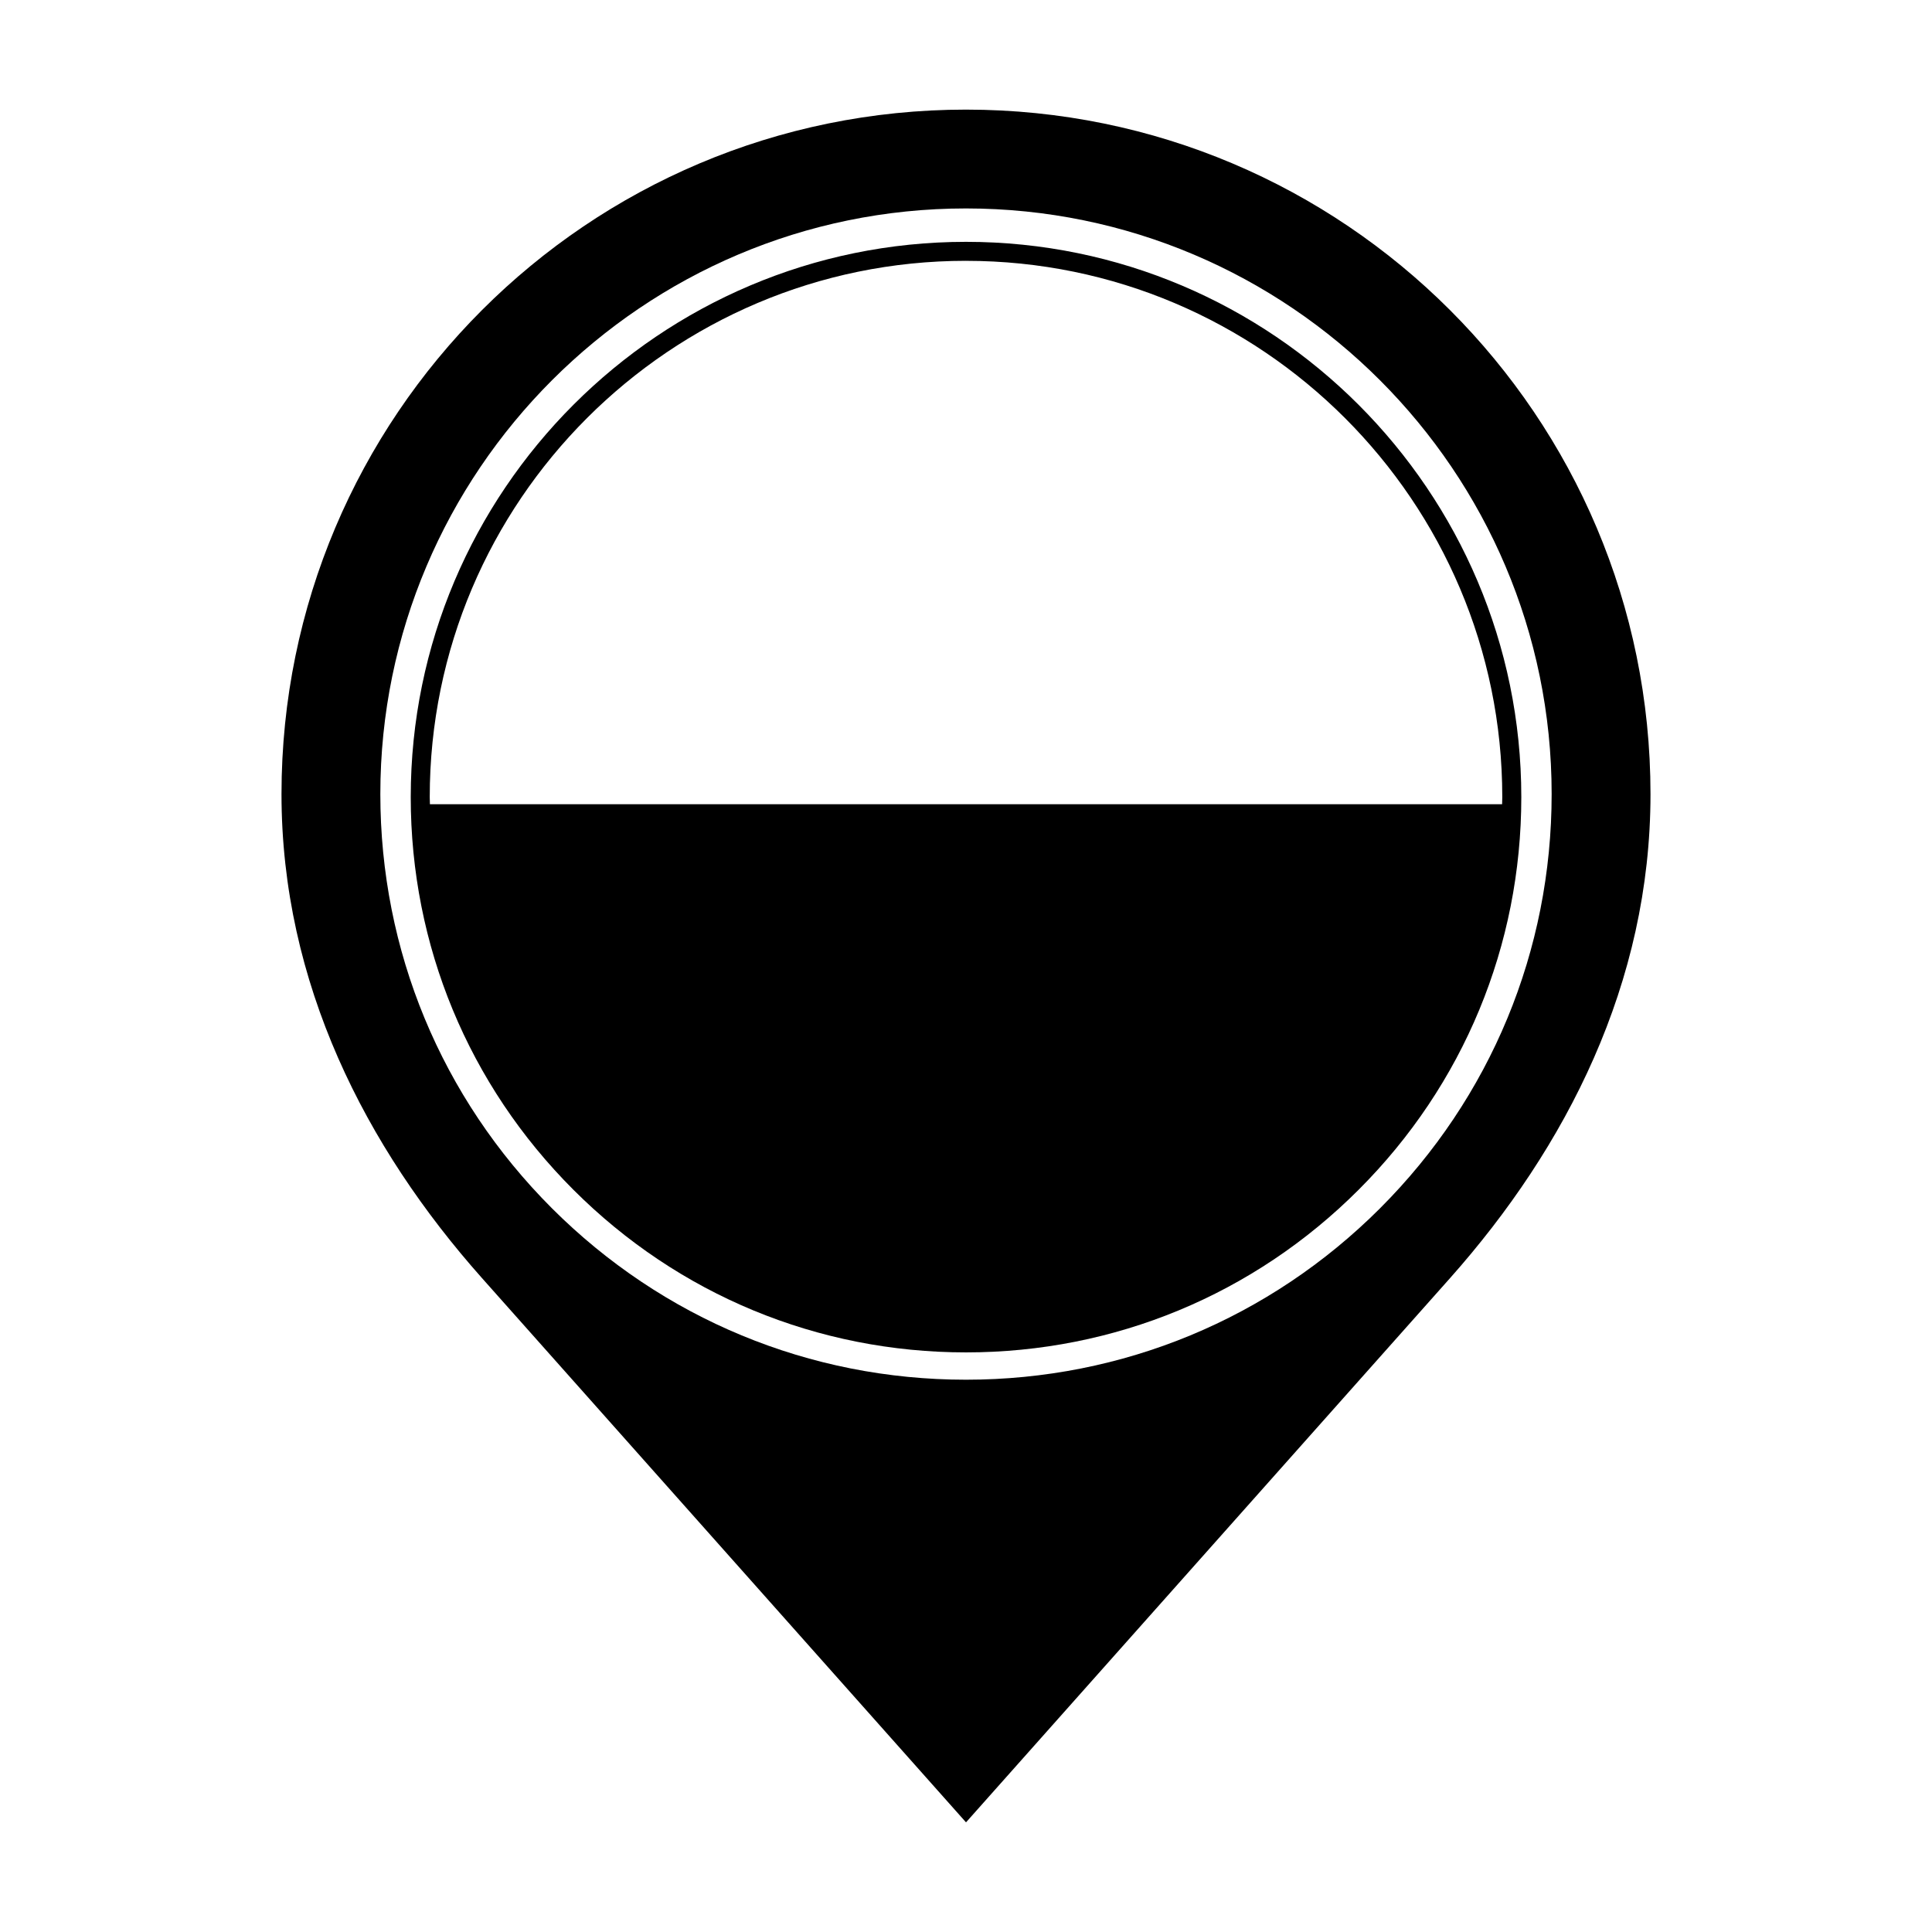
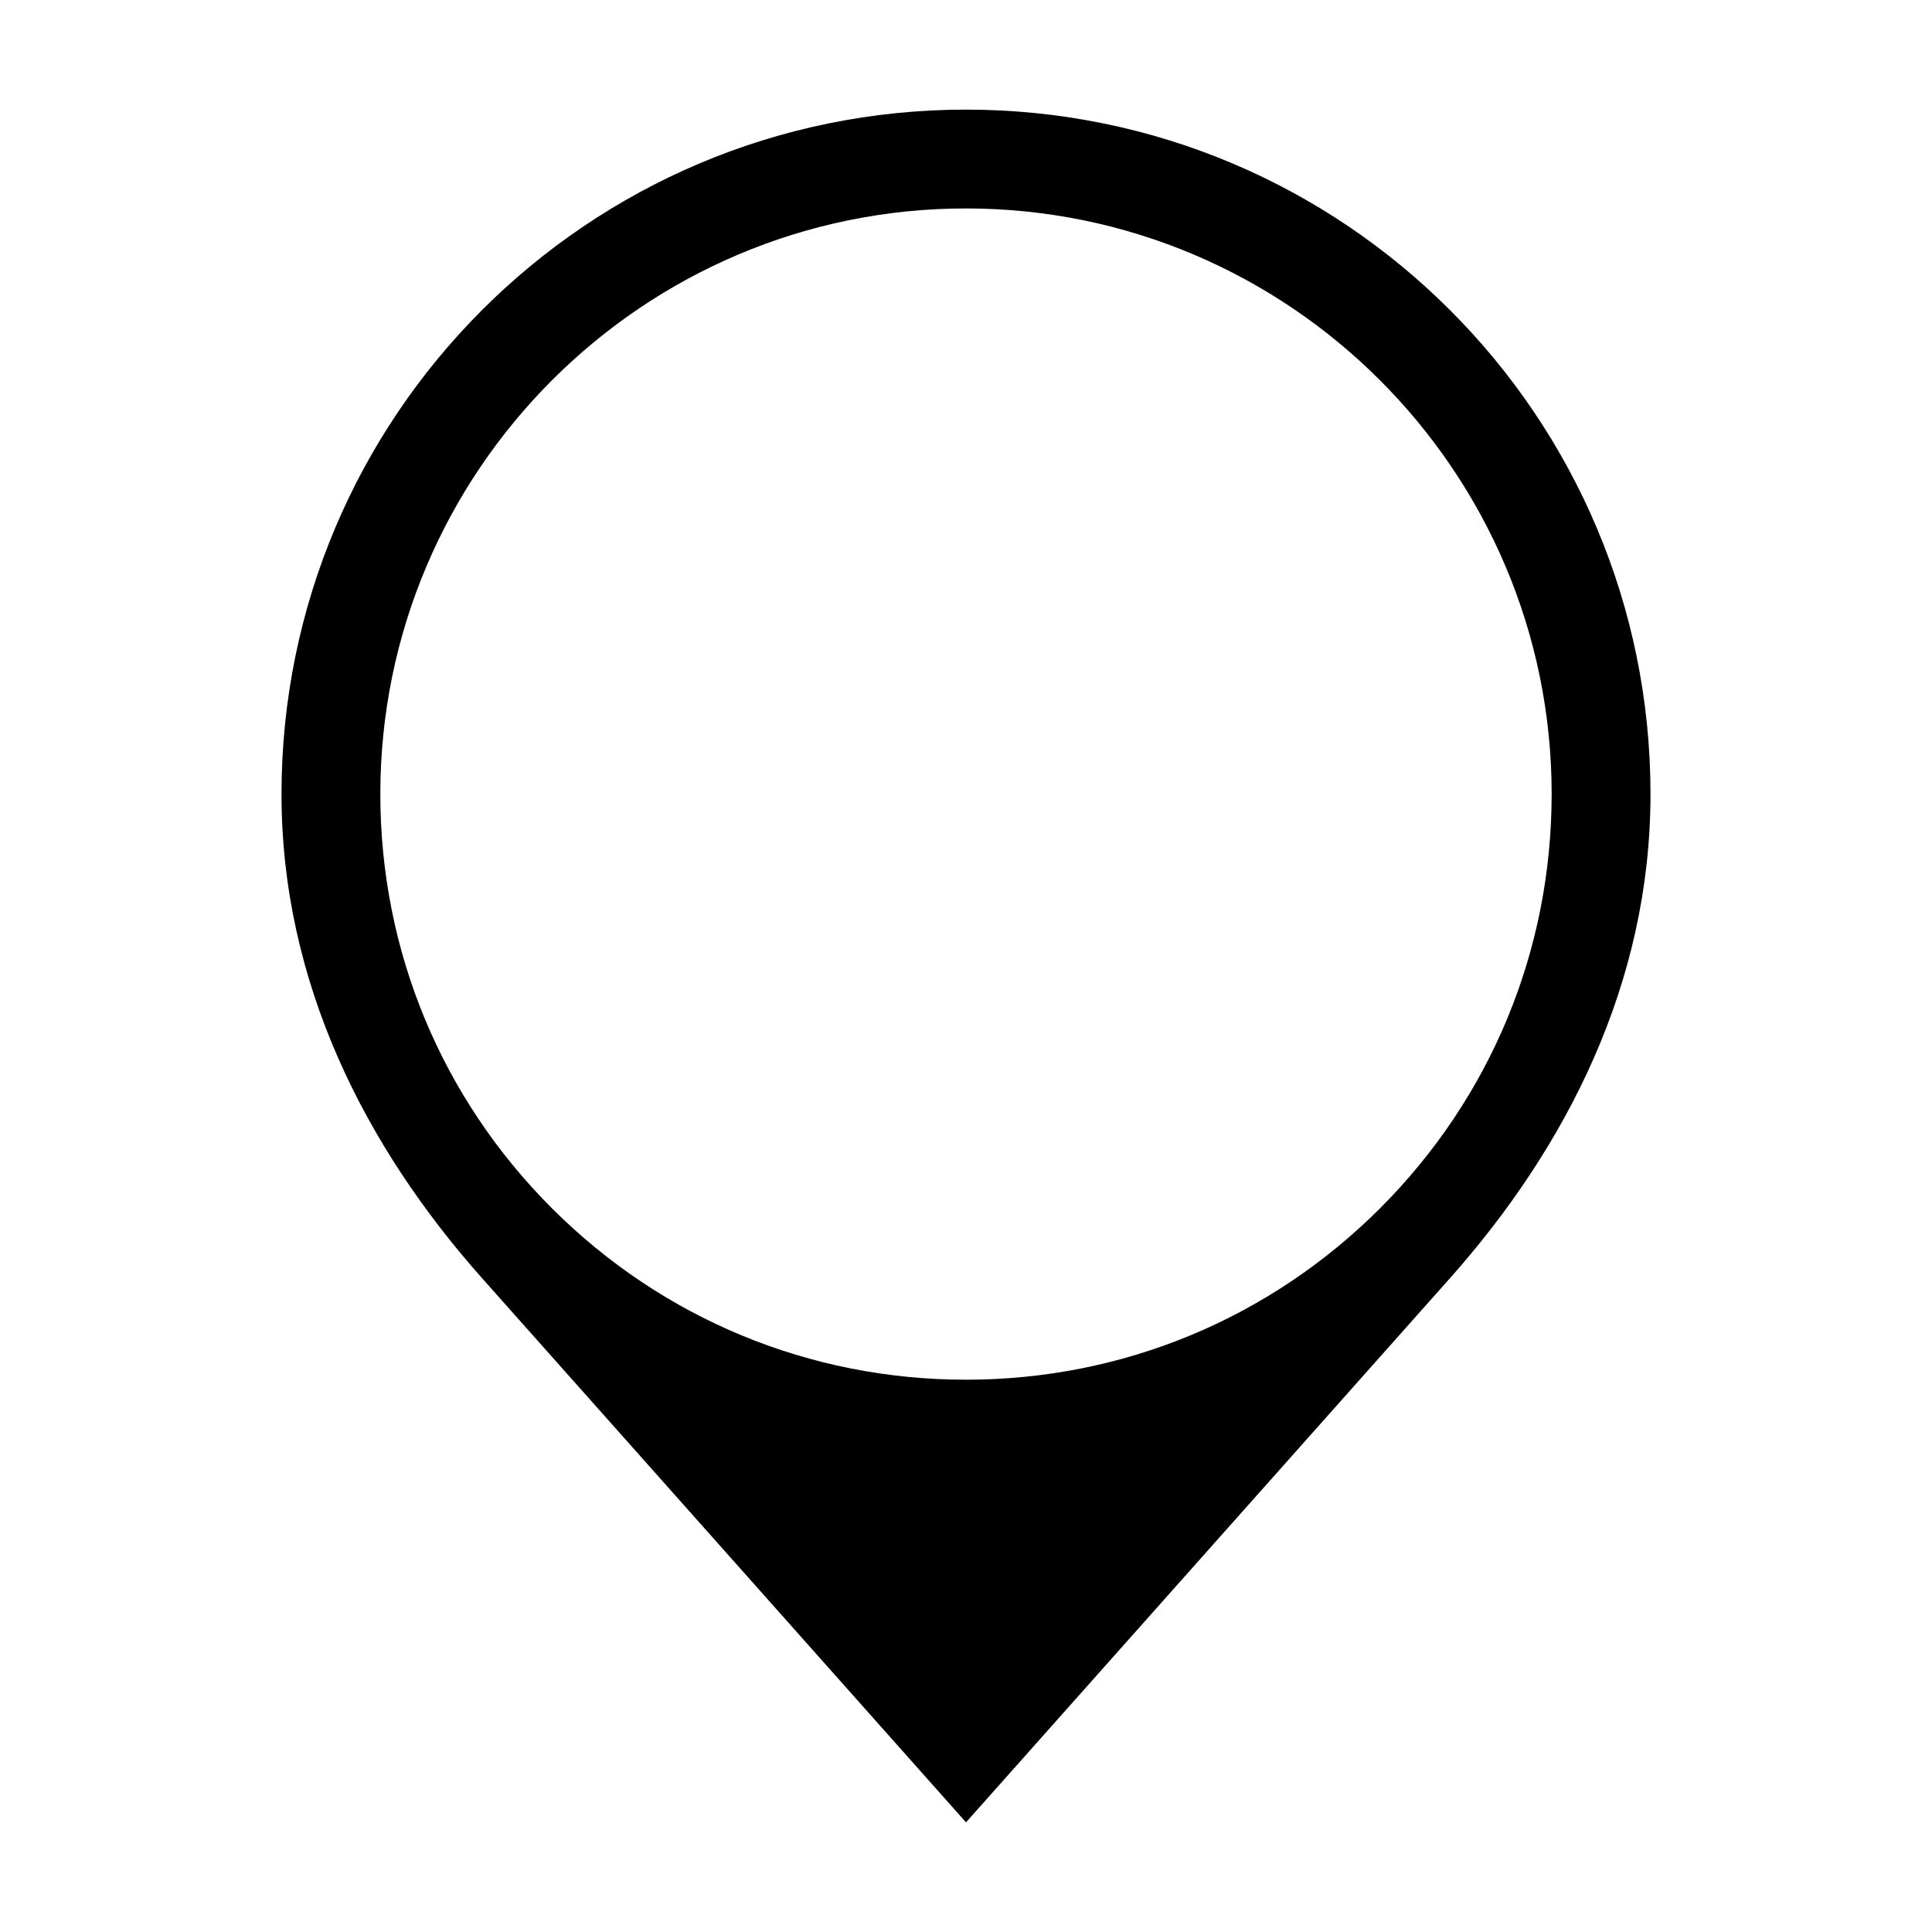
<svg xmlns="http://www.w3.org/2000/svg" fill="#000000" width="800px" height="800px" version="1.1" viewBox="144 144 512 512">
  <g>
    <path d="m400 173.05c-100.19 0-181.39 81.211-181.4 181.39 0 50.09 22.285 93.578 53.133 128.27l128.27 144.23 128.27-144.22c30.84-34.699 53.125-78.188 53.125-128.26 0-100.2-81.215-181.41-181.39-181.41zm109.75 291.14c-29.312 29.301-68.297 45.449-109.75 45.449-41.465 0-80.434-16.148-109.75-45.449-29.312-29.316-45.457-68.285-45.457-109.75 0-85.57 69.625-155.2 155.21-155.2 85.57 0 155.2 69.633 155.2 155.2 0 41.453-16.137 80.434-45.457 109.75z" />
-     <path d="m400 208.09c-81.137 0-147.15 66.016-147.15 147.15 0 39.301 15.301 76.258 43.098 104.05 27.785 27.801 64.738 43.109 104.06 43.109 39.316 0 76.273-15.312 104.05-43.109 27.801-27.781 43.105-64.738 43.105-104.05-0.008-81.141-66.027-147.15-147.16-147.15zm0 5.035c78.363 0 142.11 63.754 142.12 142.11 0 0.637-0.039 1.258-0.047 1.895l-284.14 0.004c-0.012-0.629-0.047-1.258-0.047-1.895 0-78.363 63.754-142.12 142.12-142.12z" />
  </g>
</svg>